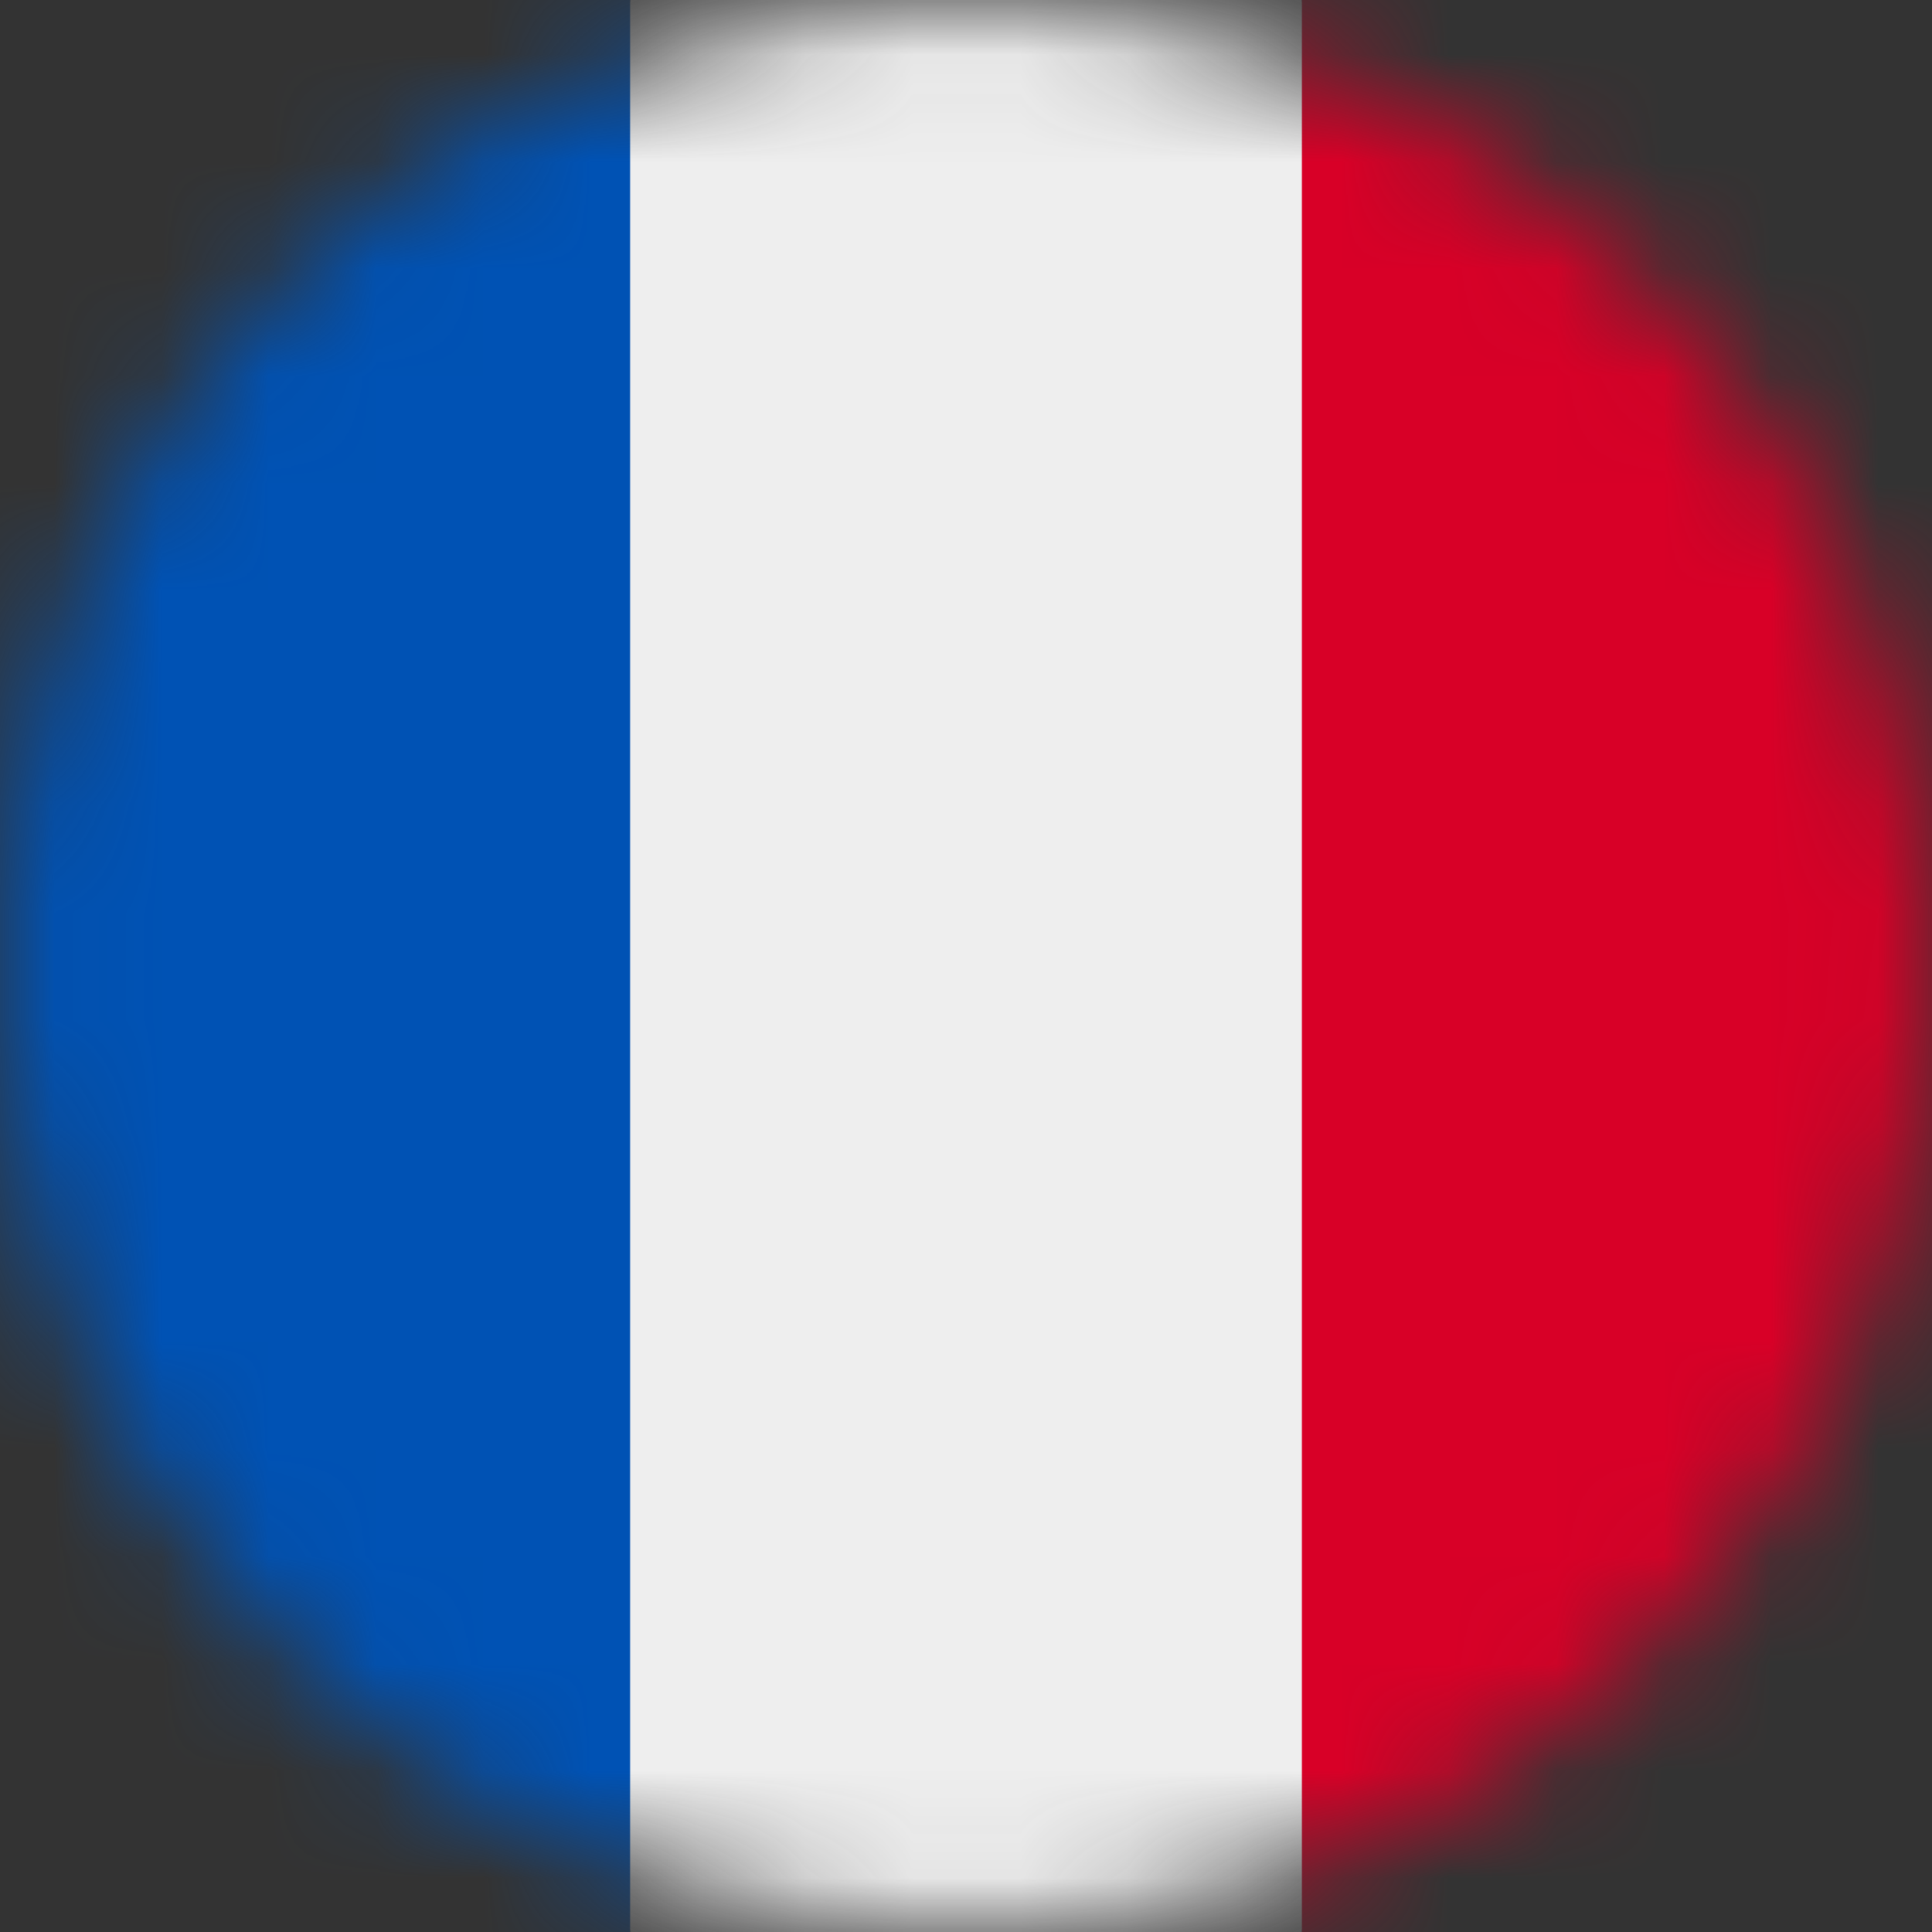
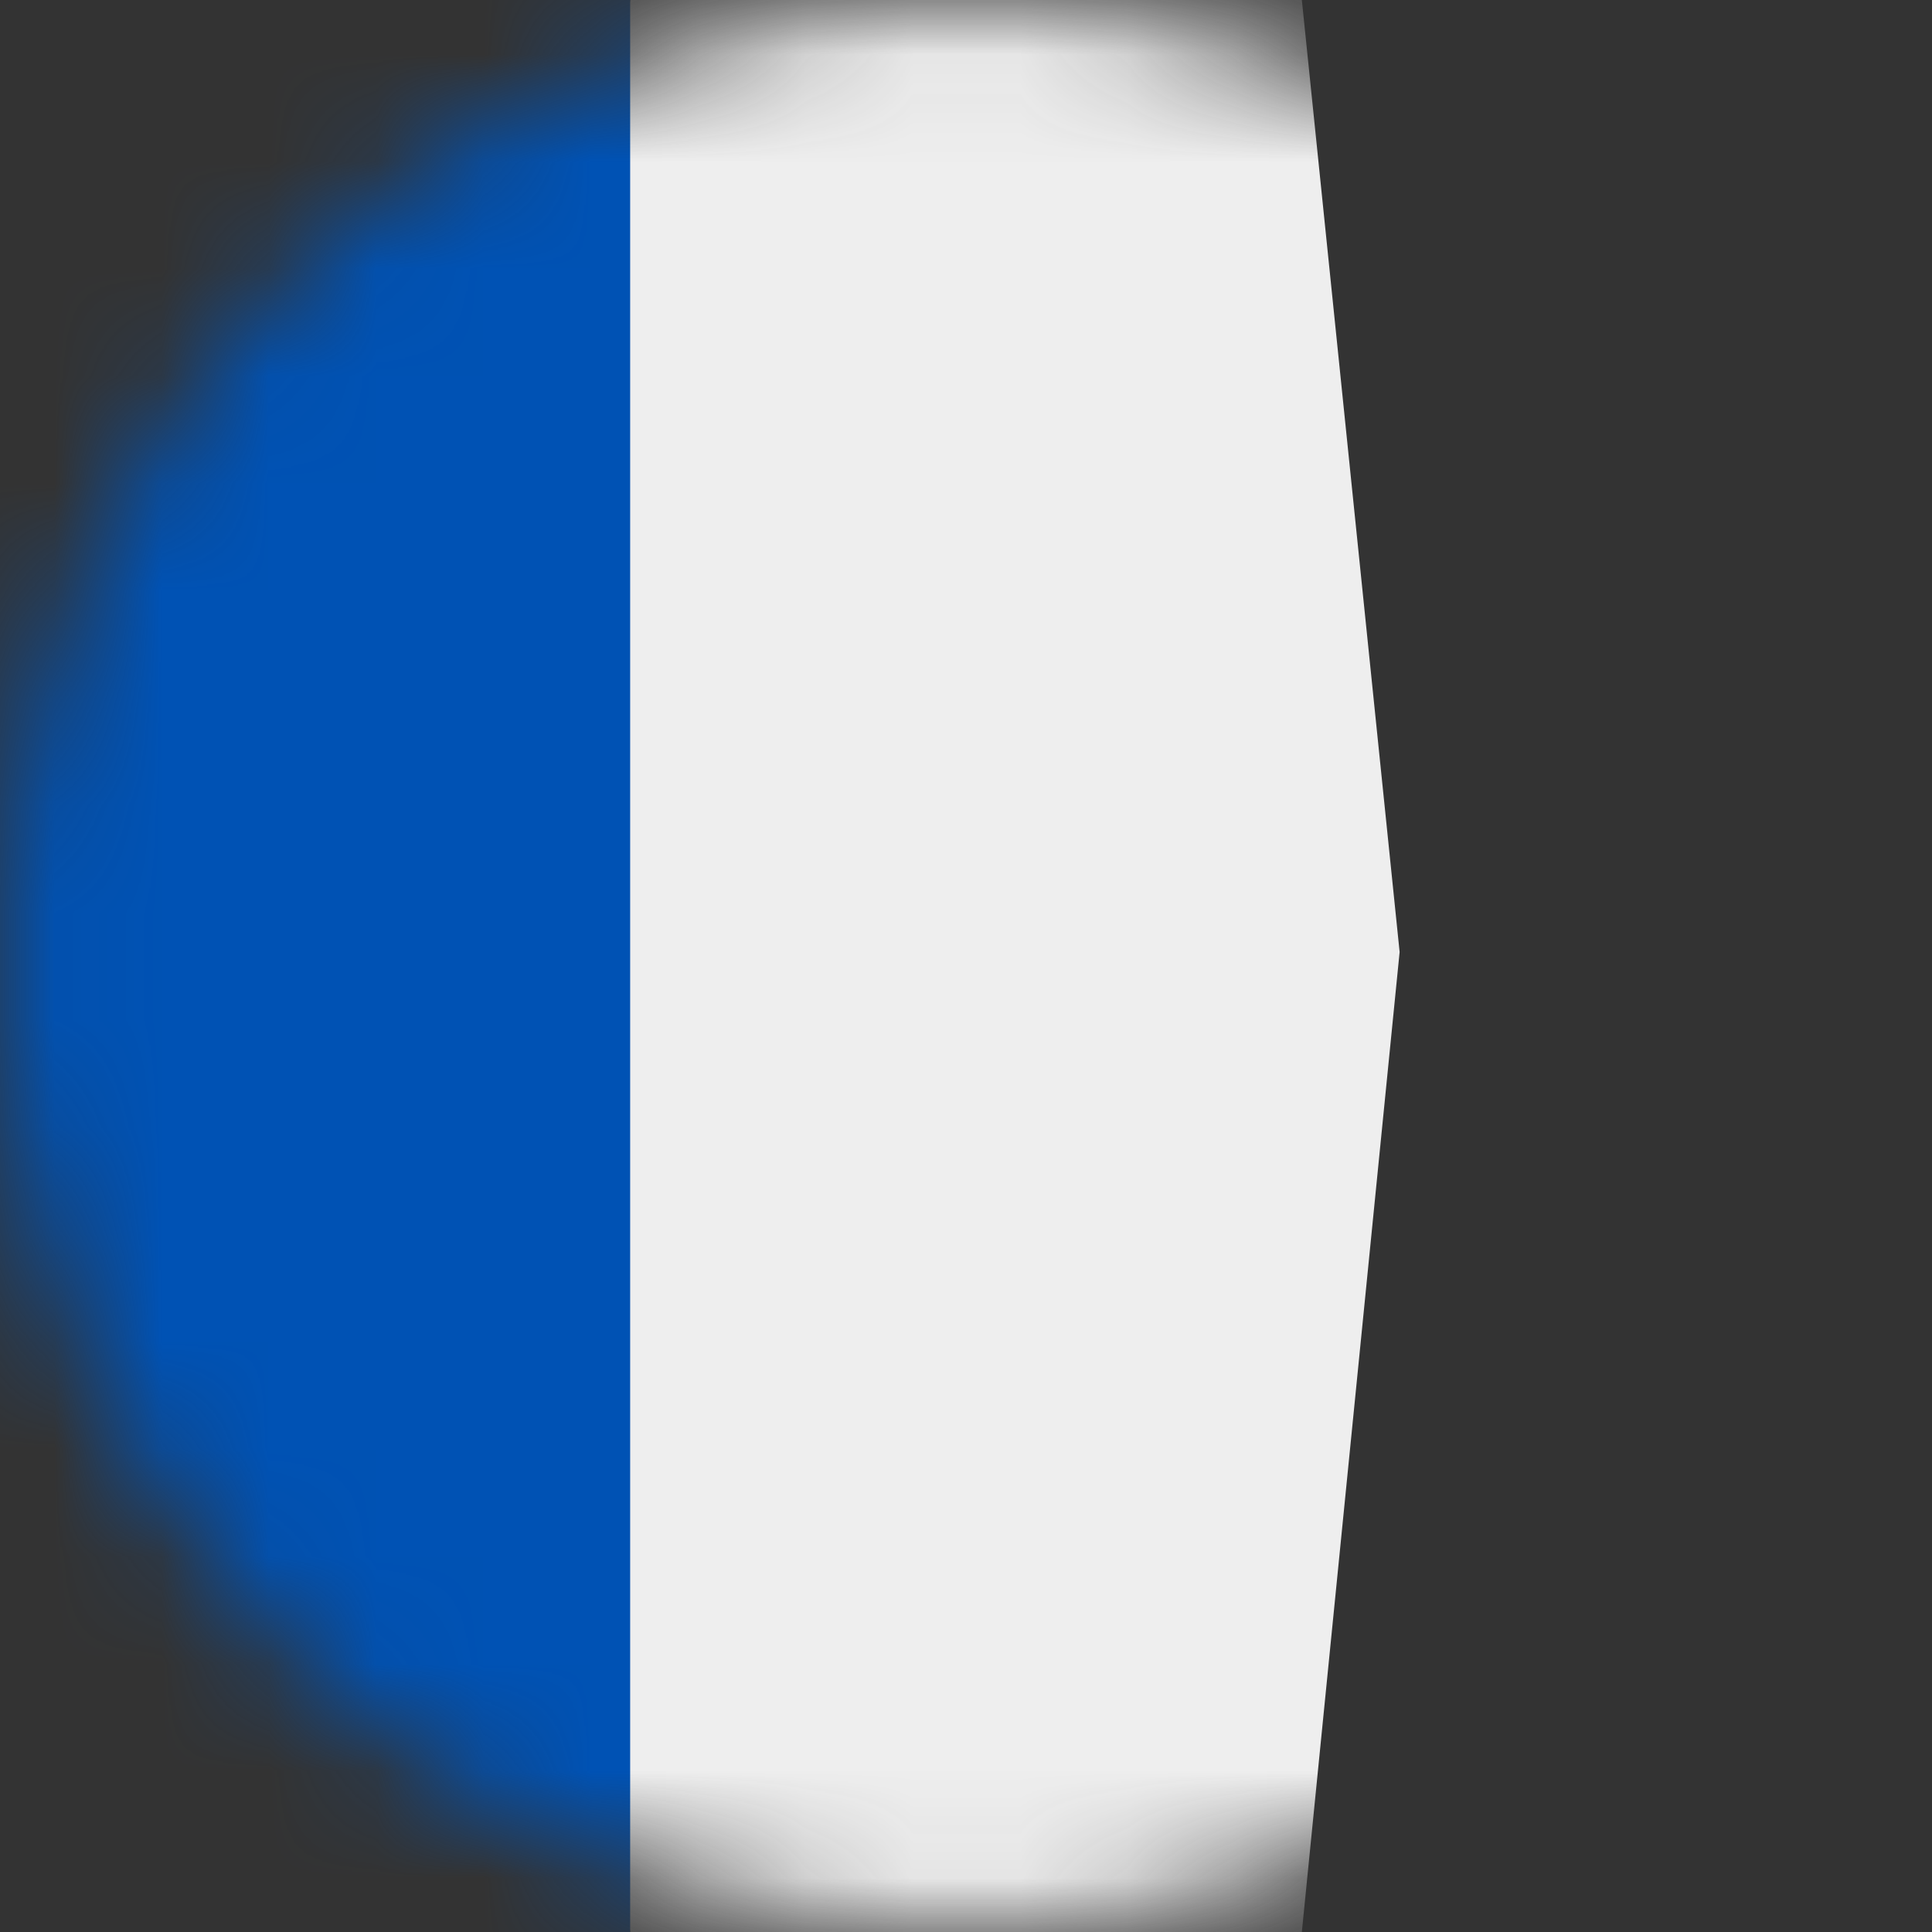
<svg xmlns="http://www.w3.org/2000/svg" width="18" height="18" viewBox="0 0 18 18" fill="none">
  <rect x="0" y="0" width="18" height="18" fill="#333333" stroke="none" />
  <mask id="mask0_2110_569" style="mask-type:luminance" maskUnits="userSpaceOnUse" x="0" y="0" width="18" height="18">
    <path d="M9 18C13.971 18 18 13.971 18 9C18 4.029 13.971 0 9 0C4.029 0 0 4.029 0 9C0 13.971 4.029 18 9 18Z" fill="white" />
  </mask>
  <g mask="url(#mask0_2110_569)">
    <path d="M5.871 0H12.129L13.04 8.87L12.129 18H5.871L4.823 9.091L5.871 0Z" fill="#EEEEEE" />
    <path d="M0 0H5.871V18H0V0Z" fill="#0052B4" />
-     <path d="M12.129 0H18V18H12.129V0Z" fill="#D80027" />
  </g>
</svg>